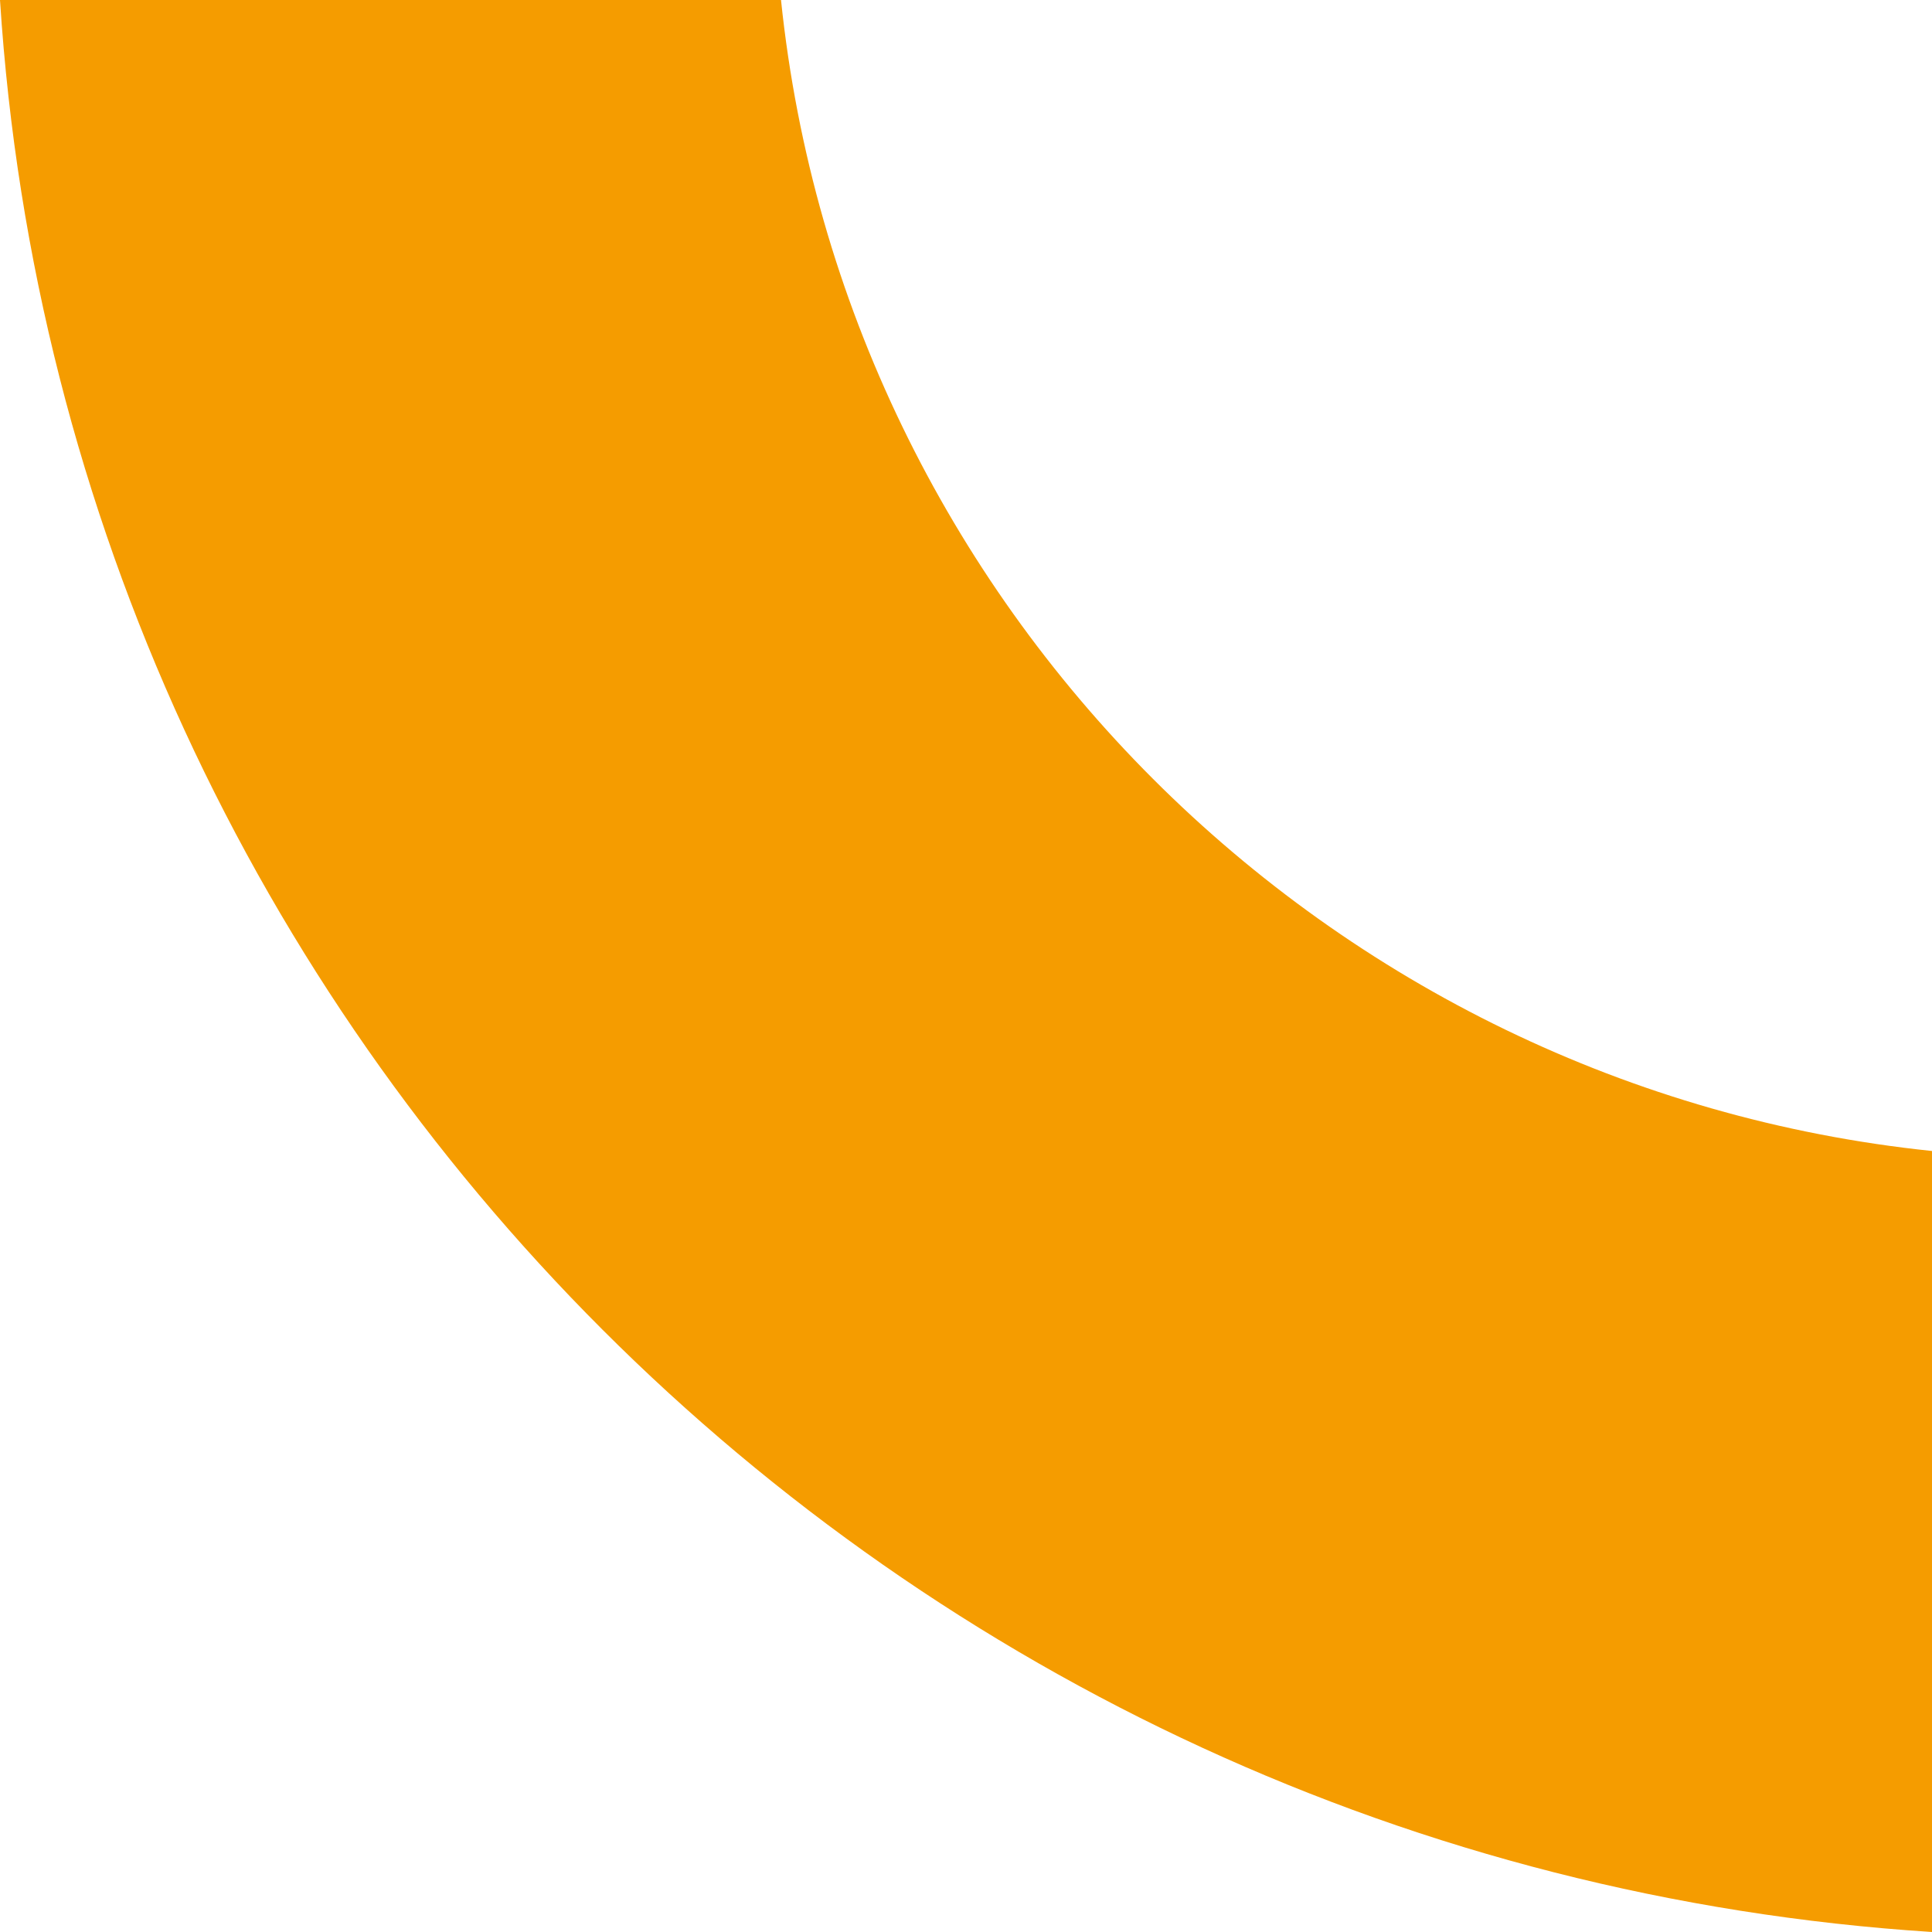
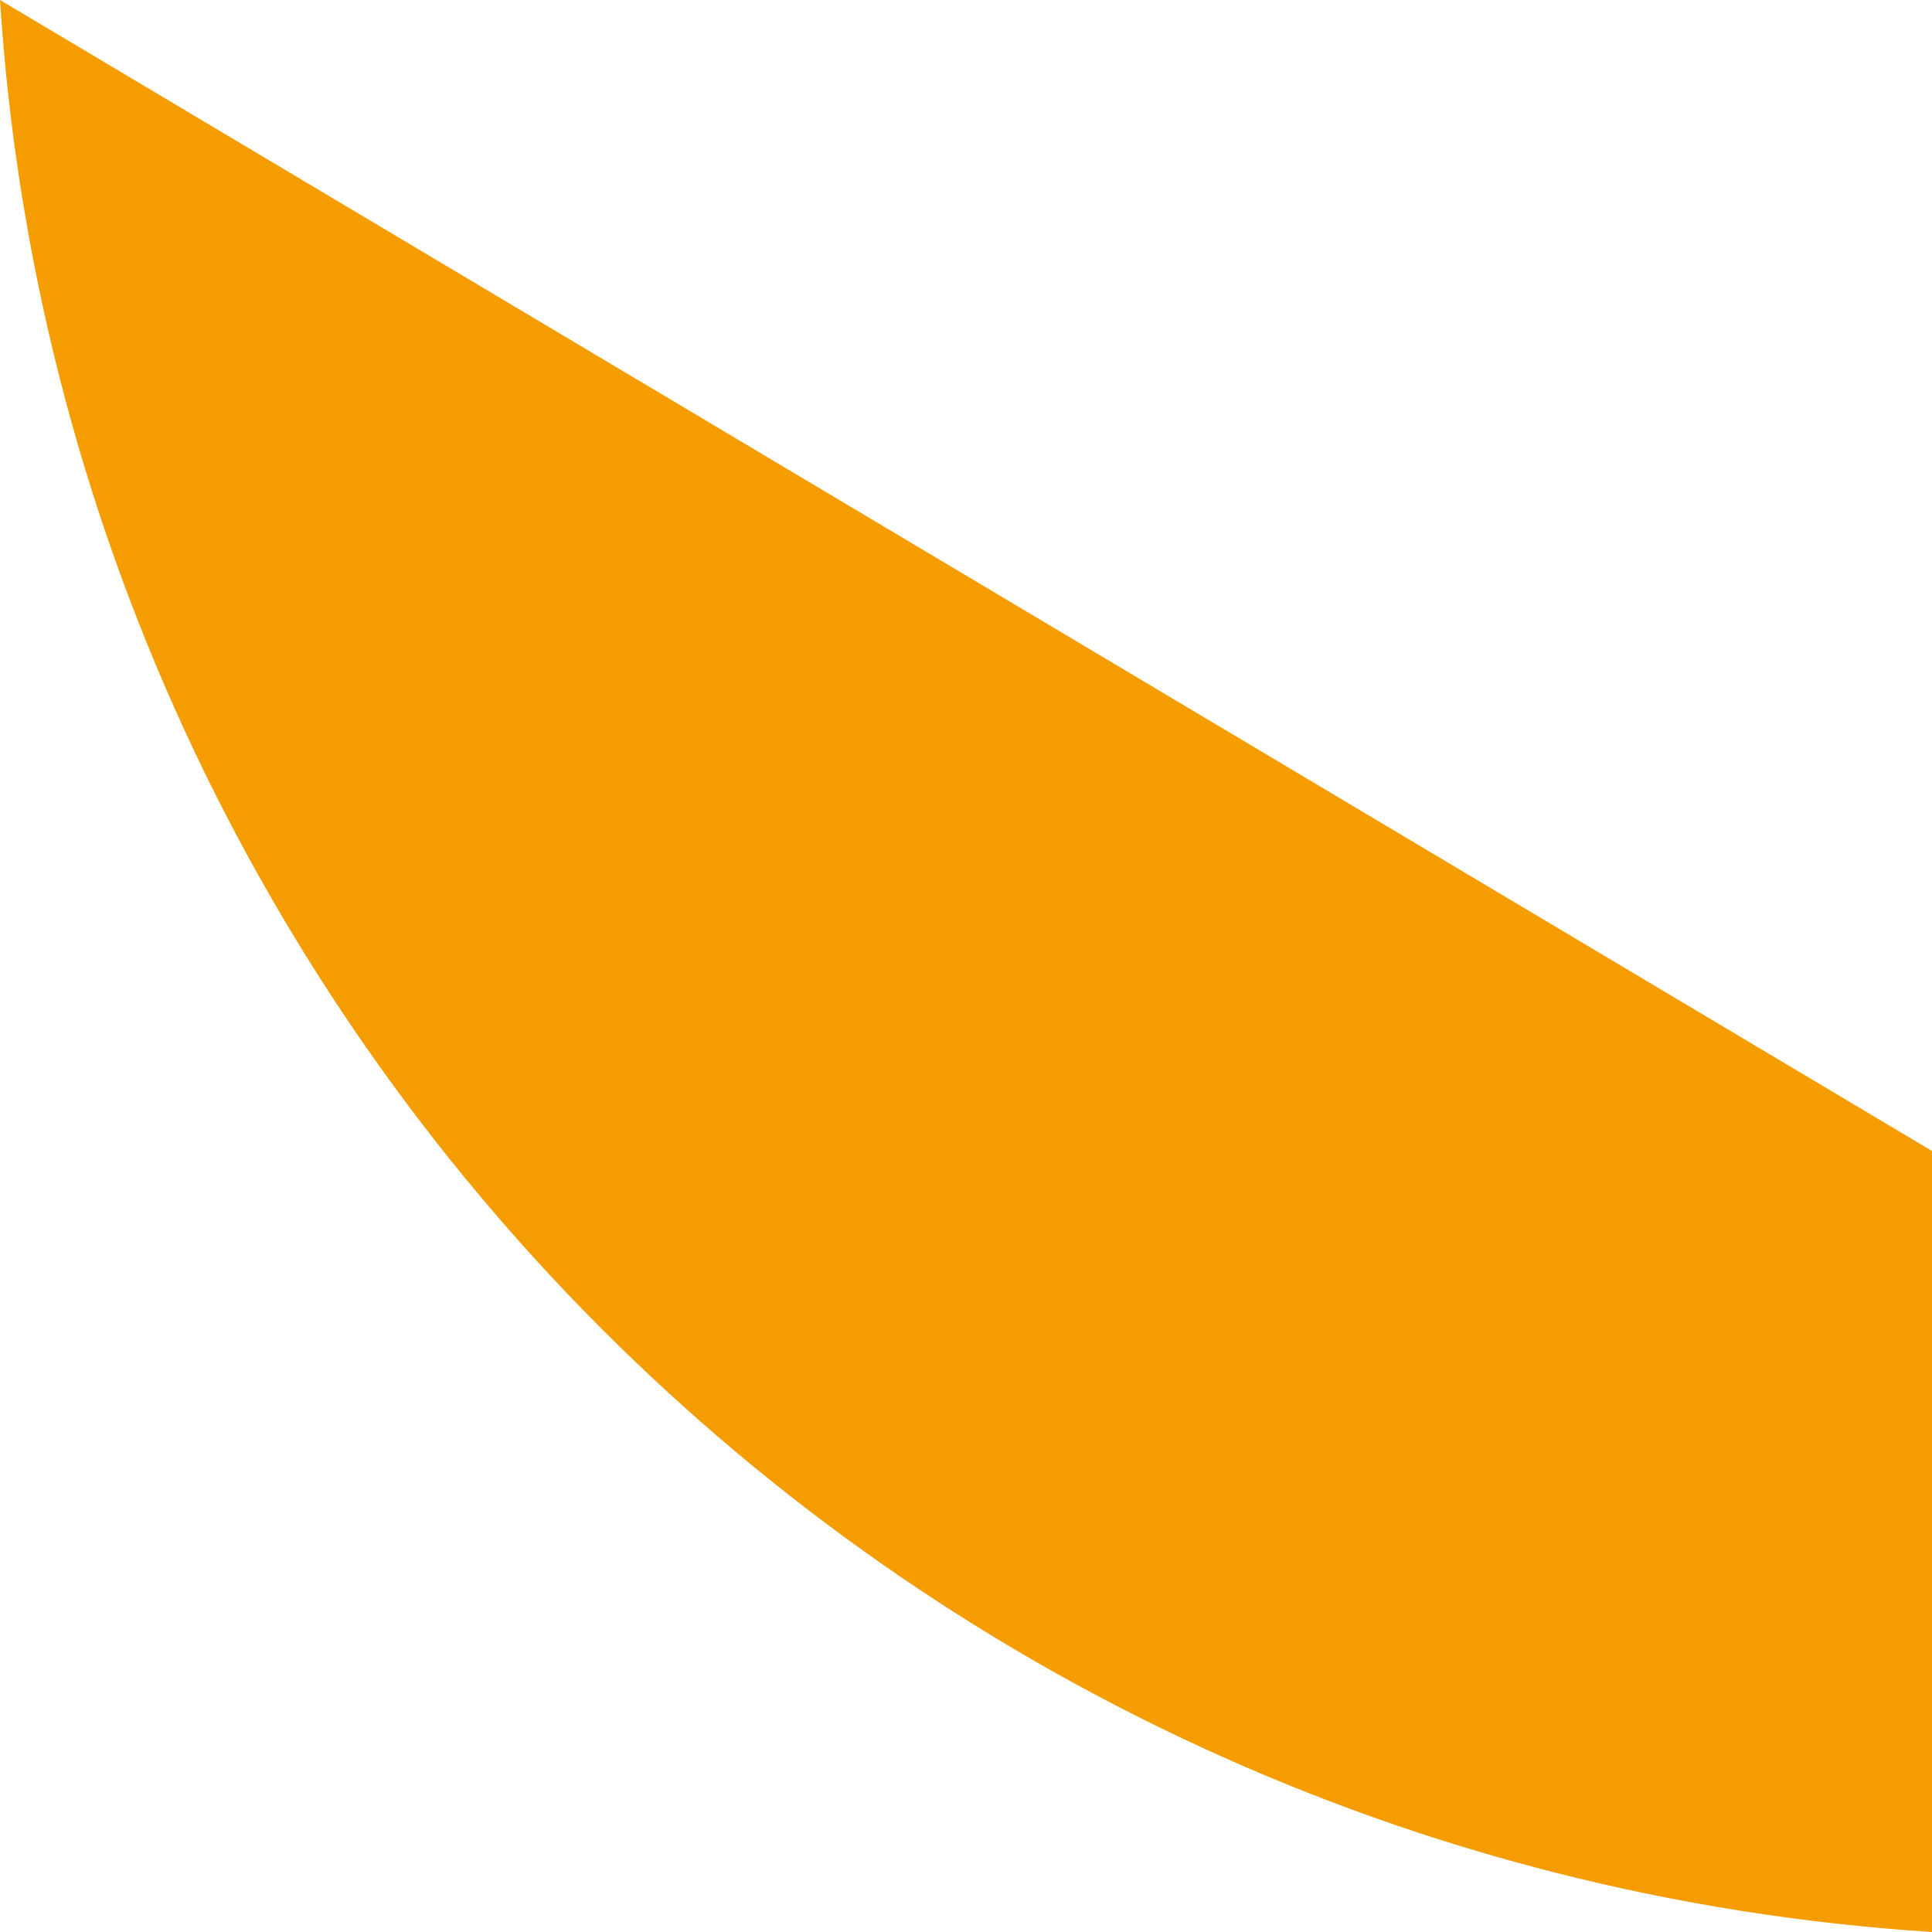
<svg xmlns="http://www.w3.org/2000/svg" width="40px" height="40px" viewBox="0 0 40 40" version="1.1">
  <g id="Designs" stroke="none" stroke-width="1" fill="none" fill-rule="evenodd">
    <g id="2.0_Why-Coel" transform="translate(-938, -1004)" fill="#F59C00">
      <g id="--MENU" transform="translate(0, -1)">
        <g id="scroll" transform="translate(938, 1005)">
-           <path d="M0,40 L0,23.83 C12.533,22.528 22.528,12.535 23.83,0 L40,0 C38.621,21.453 21.452,38.622 0,40" id="Fill-10-Copy-2" transform="translate(20, 20) scale(-1, 1) translate(-20, -20) " />
+           <path d="M0,40 L0,23.83 L40,0 C38.621,21.453 21.452,38.622 0,40" id="Fill-10-Copy-2" transform="translate(20, 20) scale(-1, 1) translate(-20, -20) " />
        </g>
      </g>
    </g>
  </g>
</svg>